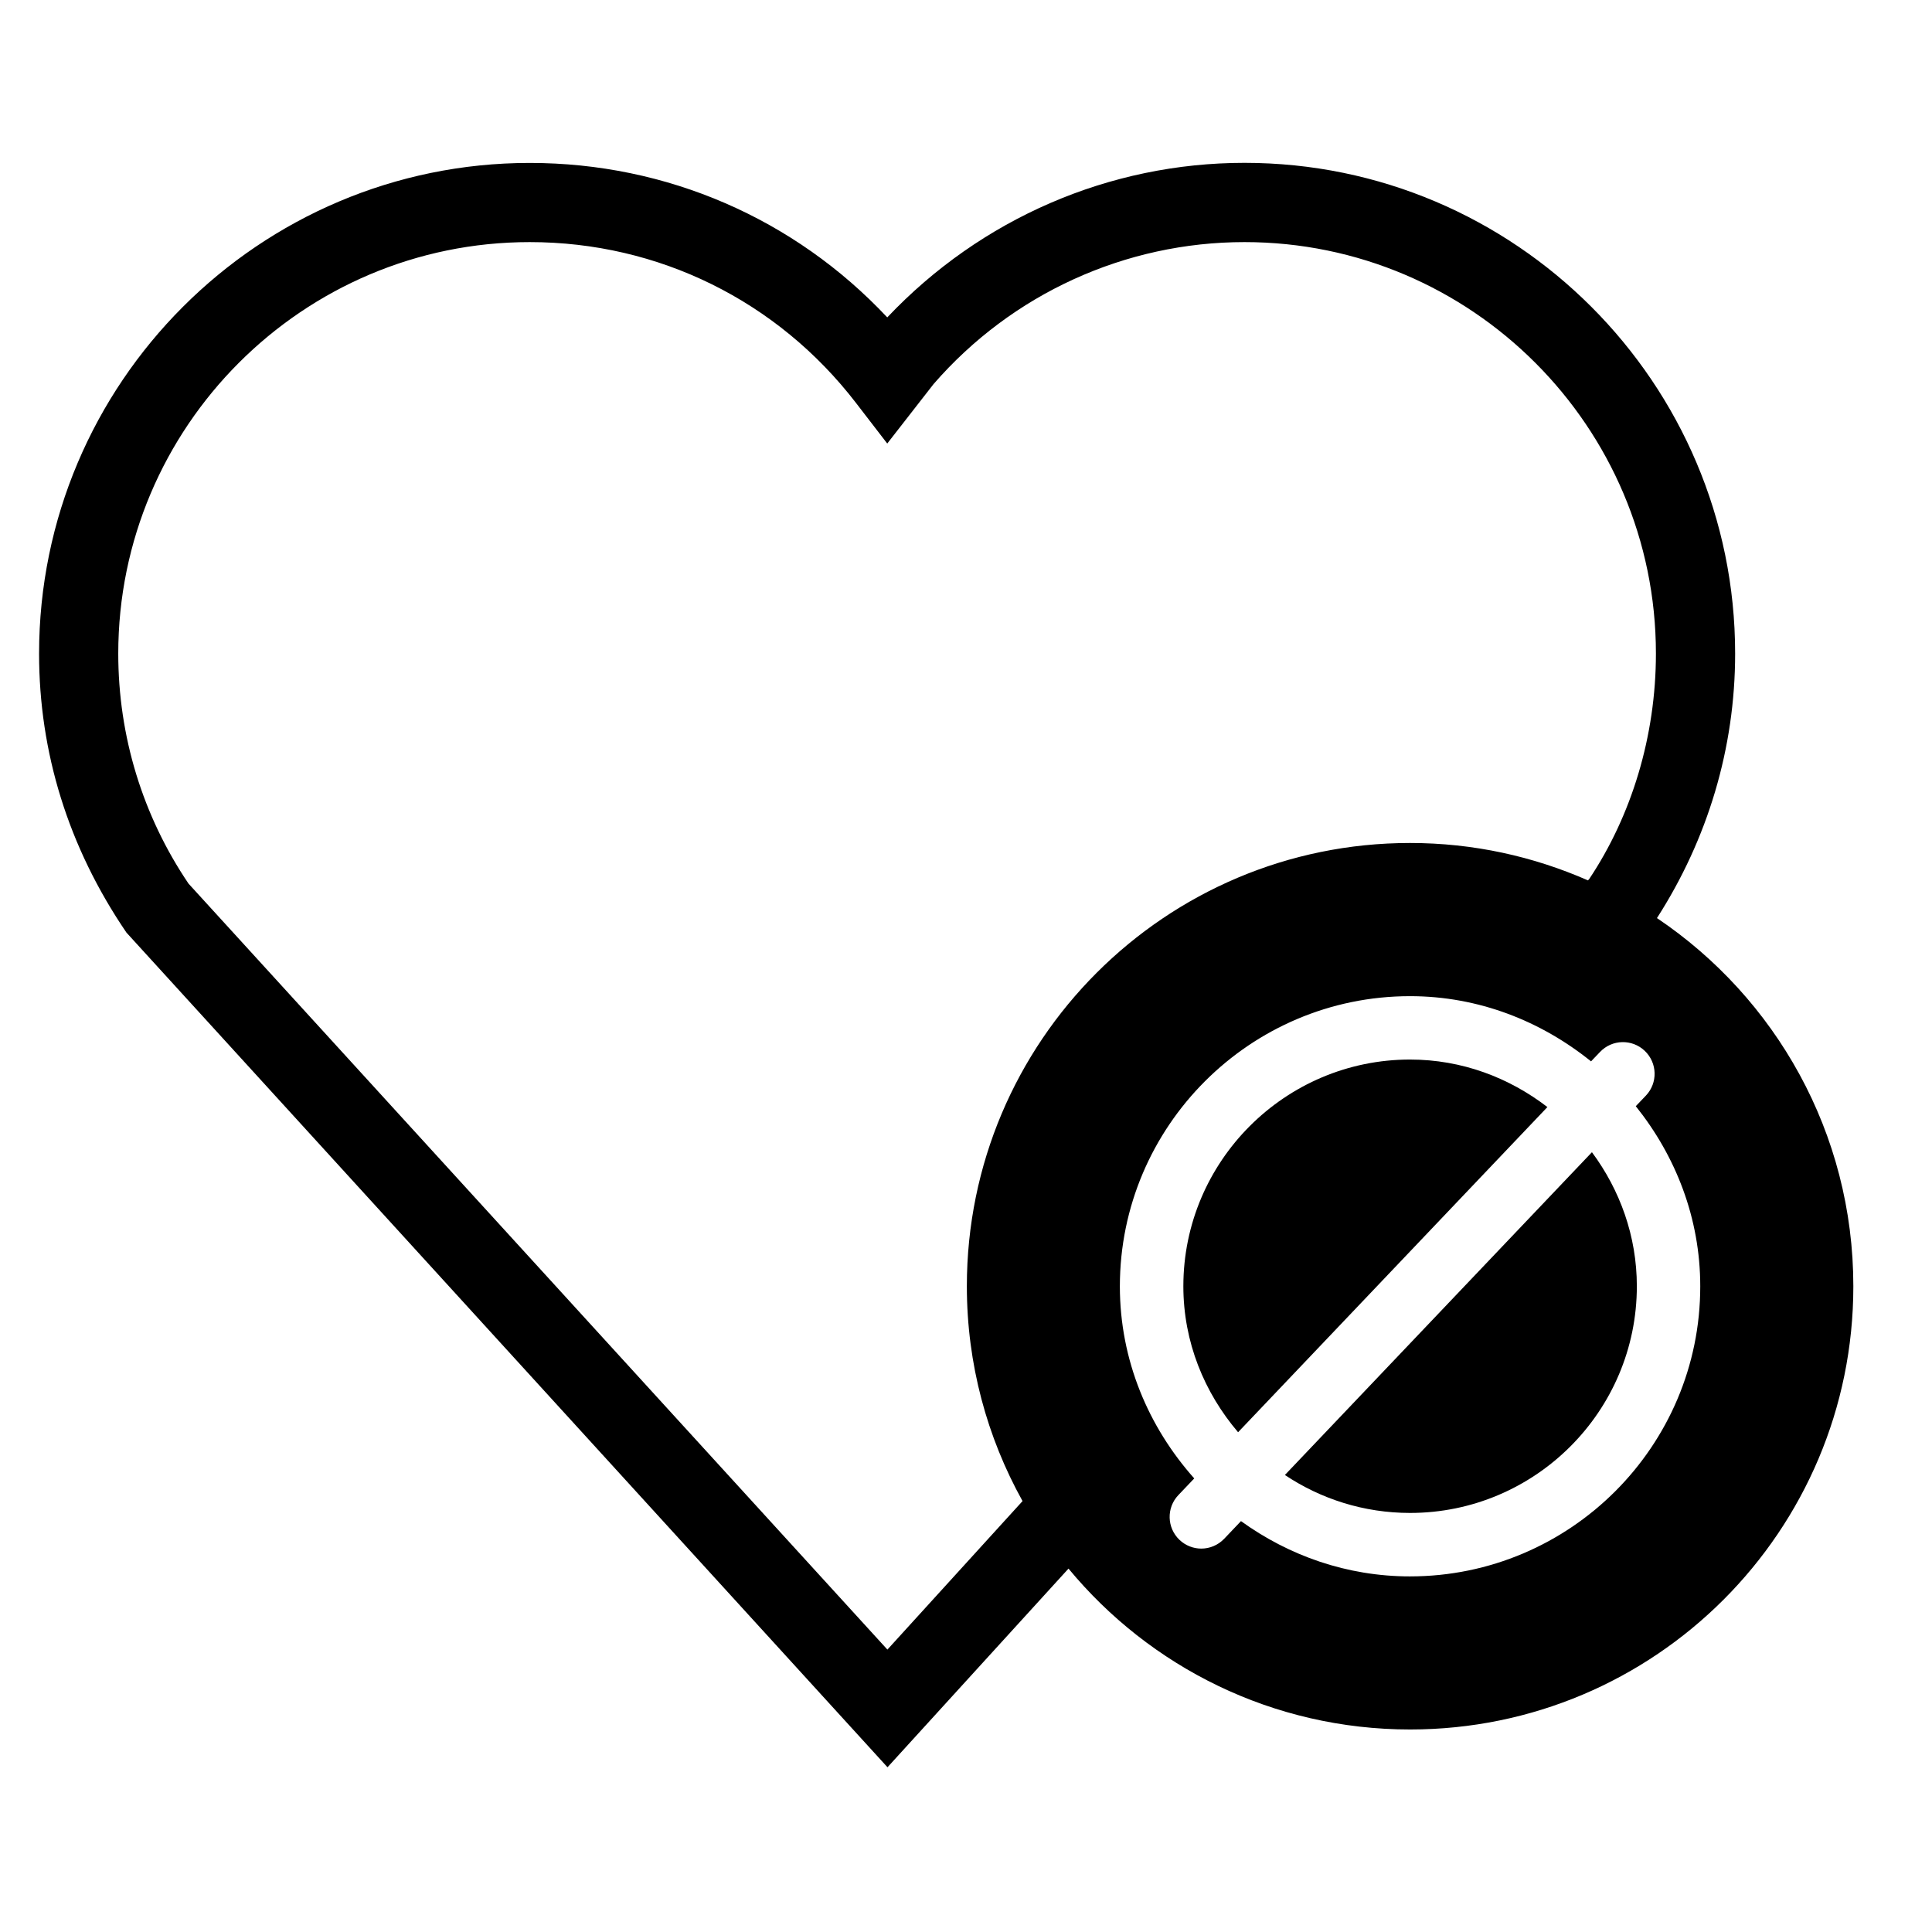
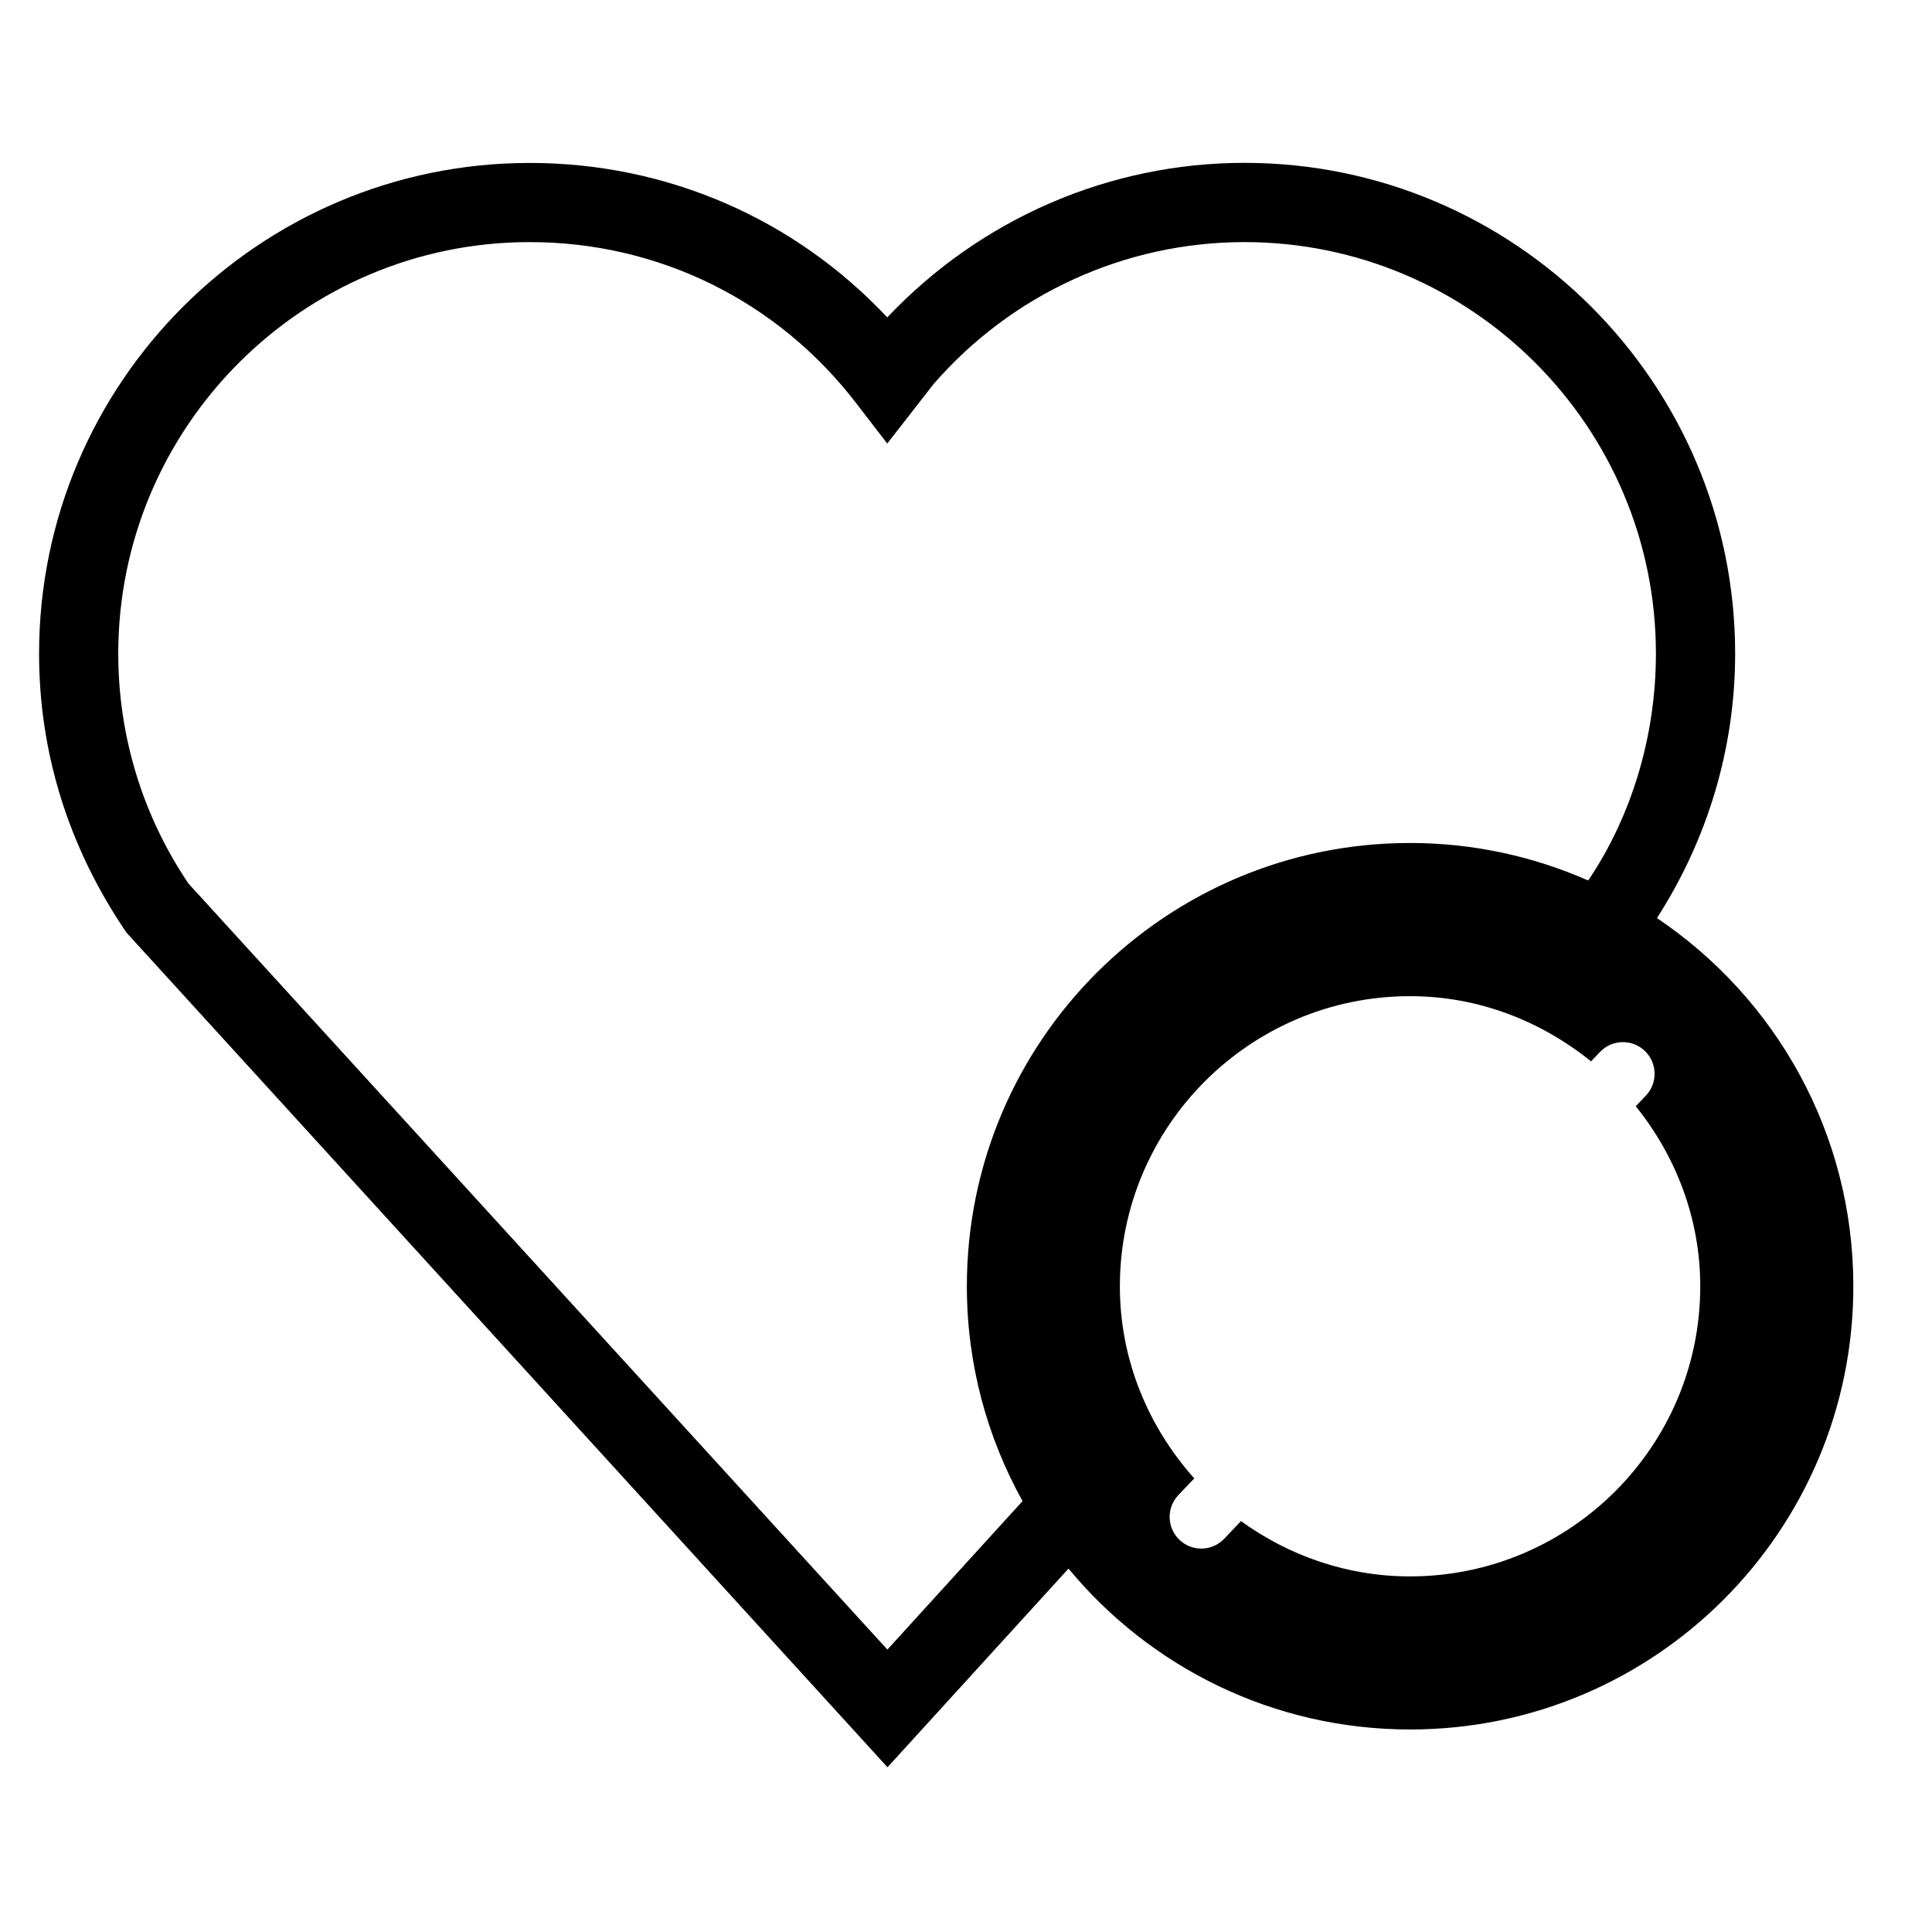
<svg xmlns="http://www.w3.org/2000/svg" fill="#000000" width="800px" height="800px" version="1.1" viewBox="144 144 512 512">
  <g>
-     <path d="m484.51 534.89c9.508 6.34 20.906 10.055 33.168 10.055 33.145 0 60.102-26.953 60.102-60.078 0-13.328-4.512-25.547-11.902-35.52z" />
    <path d="m583.11 387.3c13.457-20.949 20.719-45.051 20.719-70.094 0-71.707-58.316-130.05-130.02-130.05-35.77 0-69.84 14.715-94.676 40.957-24.539-26.152-58.398-40.934-94.758-40.934-71.707 0-130.02 58.336-130.02 130.05 0 26.07 7.684 51.199 23.152 73.914l201.69 221.2 47.969-52.648c21.539 26.051 54.098 42.637 90.539 42.637 64.867 0 117.45-52.586 117.45-117.45 0-40.668-20.656-76.48-52.039-97.578zm-203.94 193.86-185.21-202.99c-12.176-18.012-18.621-39.109-18.621-60.961 0-60.121 48.91-109.05 109.03-109.05 34.133 0 65.641 15.535 86.488 42.637l8.27 10.746 12.281-15.766c20.762-23.91 50.801-37.617 82.395-37.617 60.121 0 109.03 48.934 109.03 109.05 0 21.852-6.445 42.93-17.695 59.766l-0.316 0.336c-14.441-6.34-30.355-9.91-47.148-9.91-64.867 0-117.45 52.586-117.45 117.45 0 20.676 5.375 40.074 14.758 56.953zm138.5-19.398c-16.75 0-32.141-5.519-44.797-14.652l-4.43 4.66c-1.66 1.742-3.883 2.625-6.086 2.625-2.078 0-4.156-0.777-5.773-2.309-3.359-3.191-3.504-8.5-0.316-11.859l4.219-4.43c-12.113-13.602-19.711-31.301-19.711-50.906 0-42.402 34.512-76.895 76.895-76.895 18.223 0 34.762 6.633 47.969 17.277l2.371-2.477c3.191-3.379 8.5-3.504 11.859-0.316 3.359 3.191 3.504 8.5 0.316 11.859l-2.688 2.812c10.539 13.16 17.086 29.621 17.086 47.734 0.023 42.387-34.488 76.875-76.914 76.875z" />
-     <path d="m517.68 424.79c-33.125 0-60.078 26.953-60.078 60.078 0 14.82 5.582 28.215 14.504 38.688l81.973-86.172c-10.117-7.785-22.648-12.594-36.398-12.594z" />
  </g>
</svg>